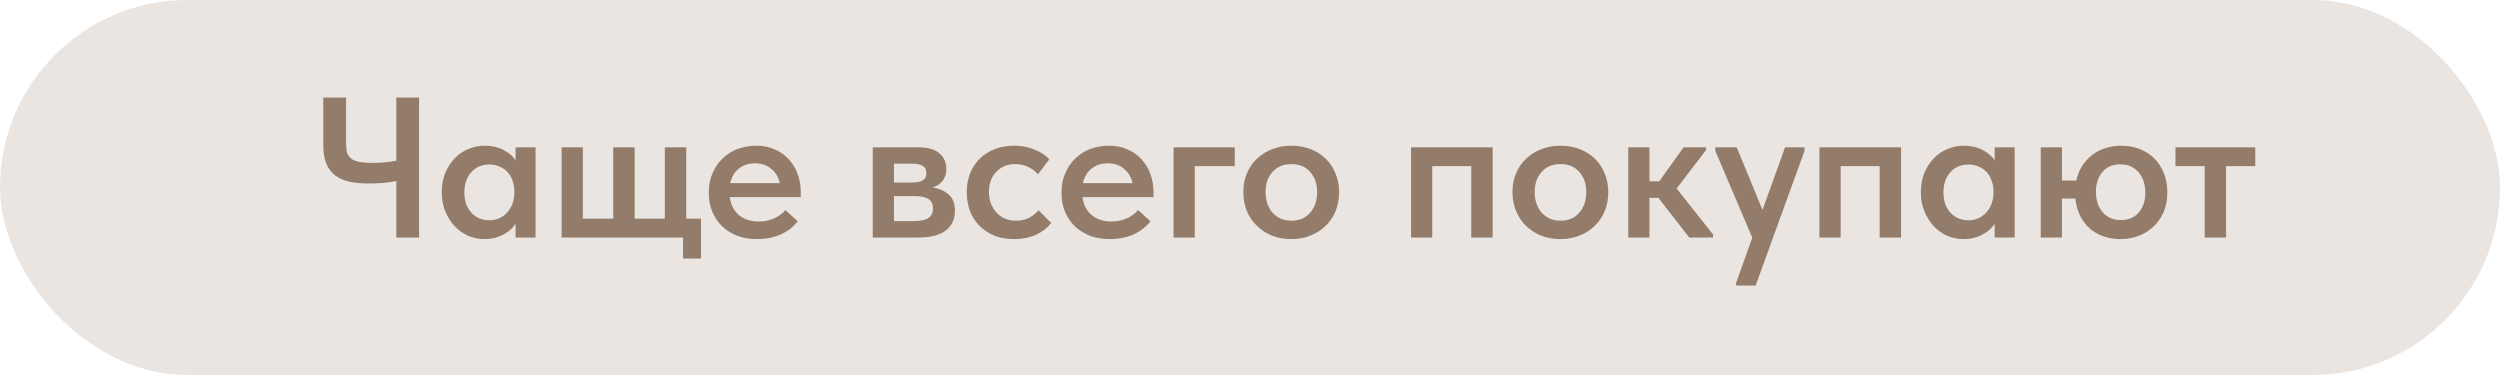
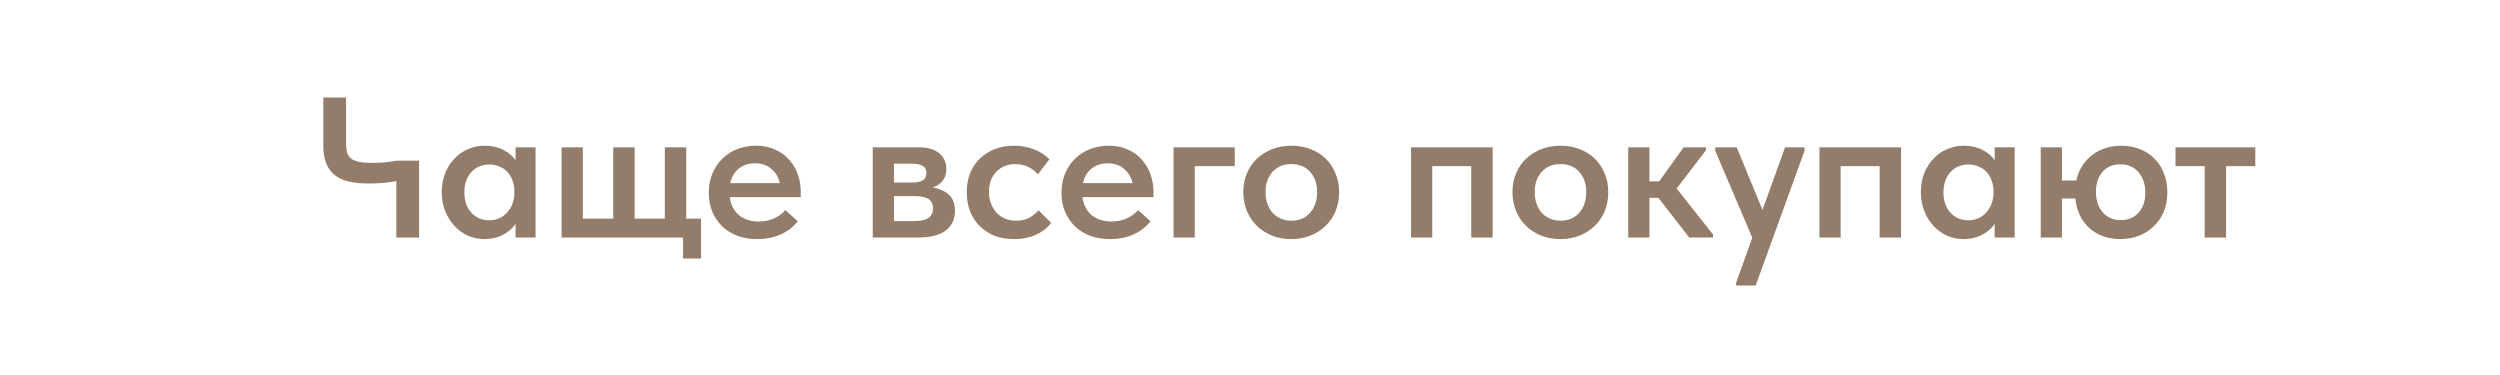
<svg xmlns="http://www.w3.org/2000/svg" width="200" height="30" viewBox="0 0 200 30" fill="none">
-   <rect width="200" height="30" rx="15" fill="#EAE5E1" />
-   <path d="M31.704 14.488C31.416 14.541 31.08 14.589 30.696 14.632C30.312 14.664 29.912 14.68 29.496 14.68C28.92 14.68 28.408 14.632 27.96 14.536C27.512 14.44 27.133 14.275 26.824 14.04C26.515 13.805 26.275 13.491 26.104 13.096C25.944 12.701 25.864 12.211 25.864 11.624V7.8H27.688V11.496C27.688 11.773 27.715 12.013 27.768 12.216C27.832 12.408 27.944 12.568 28.104 12.696C28.264 12.813 28.477 12.899 28.744 12.952C29.021 13.005 29.368 13.032 29.784 13.032C30.061 13.032 30.36 13.021 30.68 13C31.011 12.968 31.352 12.92 31.704 12.856V7.8H33.528V19H31.704V14.488ZM38.765 19.128C38.317 19.128 37.885 19.043 37.469 18.872C37.064 18.691 36.701 18.435 36.381 18.104C36.072 17.773 35.821 17.379 35.629 16.92C35.437 16.461 35.341 15.949 35.341 15.384C35.341 14.819 35.432 14.307 35.613 13.848C35.805 13.389 36.056 13 36.365 12.68C36.675 12.349 37.037 12.099 37.453 11.928C37.869 11.747 38.307 11.656 38.765 11.656C39.341 11.656 39.843 11.768 40.269 11.992C40.707 12.216 41.032 12.493 41.245 12.824V11.784H42.845V19H41.245V17.912C41 18.275 40.659 18.568 40.221 18.792C39.795 19.016 39.309 19.128 38.765 19.128ZM39.149 17.624C39.448 17.624 39.72 17.565 39.965 17.448C40.211 17.331 40.419 17.176 40.589 16.984C40.771 16.781 40.909 16.547 41.005 16.28C41.101 16.013 41.149 15.725 41.149 15.416V15.288C41.149 14.989 41.101 14.712 41.005 14.456C40.92 14.2 40.792 13.976 40.621 13.784C40.451 13.592 40.237 13.443 39.981 13.336C39.736 13.219 39.459 13.16 39.149 13.16C38.872 13.16 38.611 13.208 38.365 13.304C38.131 13.4 37.923 13.544 37.741 13.736C37.56 13.917 37.416 14.147 37.309 14.424C37.203 14.701 37.149 15.021 37.149 15.384C37.149 16.067 37.336 16.611 37.709 17.016C38.083 17.421 38.563 17.624 39.149 17.624ZM54.643 19H44.931V11.784H46.627V17.496H49.059V11.784H50.771V17.496H53.187V11.784H54.899V17.496H56.083V20.68H54.643V19ZM60.573 19.128C60.007 19.128 59.485 19.043 59.005 18.872C58.535 18.691 58.13 18.44 57.789 18.12C57.447 17.789 57.181 17.4 56.989 16.952C56.797 16.493 56.701 15.981 56.701 15.416C56.701 14.829 56.802 14.307 57.005 13.848C57.207 13.379 57.479 12.984 57.821 12.664C58.162 12.333 58.562 12.083 59.021 11.912C59.49 11.741 59.981 11.656 60.493 11.656C61.058 11.656 61.559 11.757 61.997 11.96C62.445 12.152 62.818 12.419 63.117 12.76C63.426 13.101 63.661 13.496 63.821 13.944C63.981 14.392 64.061 14.861 64.061 15.352V15.768H58.381C58.466 16.397 58.717 16.883 59.133 17.224C59.549 17.555 60.071 17.72 60.701 17.72C61.138 17.72 61.538 17.64 61.901 17.48C62.274 17.32 62.583 17.096 62.829 16.808L63.821 17.704C63.447 18.173 62.978 18.531 62.413 18.776C61.858 19.011 61.245 19.128 60.573 19.128ZM60.397 13.064C59.895 13.064 59.469 13.203 59.117 13.48C58.765 13.757 58.53 14.147 58.413 14.648H62.381C62.295 14.2 62.077 13.827 61.725 13.528C61.383 13.219 60.941 13.064 60.397 13.064ZM69.821 11.784H73.469C74.216 11.784 74.776 11.944 75.149 12.264C75.523 12.584 75.709 13 75.709 13.512C75.709 13.907 75.603 14.232 75.389 14.488C75.187 14.733 74.925 14.904 74.605 15C75.128 15.075 75.555 15.261 75.885 15.56C76.227 15.848 76.397 16.28 76.397 16.856C76.397 17.528 76.152 18.056 75.661 18.44C75.171 18.813 74.445 19 73.485 19H69.821V11.784ZM71.517 15.688V17.688H73.085C73.629 17.688 74.024 17.608 74.269 17.448C74.515 17.277 74.637 17.021 74.637 16.68C74.637 16.317 74.515 16.061 74.269 15.912C74.024 15.763 73.656 15.688 73.165 15.688H71.517ZM71.517 13.096V14.6H72.973C73.336 14.6 73.613 14.547 73.805 14.44C74.008 14.323 74.109 14.125 74.109 13.848C74.109 13.571 74.013 13.379 73.821 13.272C73.629 13.155 73.341 13.096 72.957 13.096H71.517ZM81.117 19.128C80.541 19.128 80.019 19.037 79.549 18.856C79.091 18.664 78.696 18.403 78.365 18.072C78.035 17.741 77.779 17.347 77.597 16.888C77.427 16.429 77.341 15.928 77.341 15.384C77.341 14.797 77.437 14.275 77.629 13.816C77.821 13.357 78.088 12.968 78.429 12.648C78.771 12.328 79.171 12.083 79.629 11.912C80.088 11.741 80.584 11.656 81.117 11.656C81.715 11.656 82.259 11.757 82.749 11.96C83.24 12.152 83.64 12.413 83.949 12.744L83.037 13.944C82.824 13.699 82.563 13.501 82.253 13.352C81.944 13.203 81.603 13.128 81.229 13.128C80.611 13.128 80.104 13.331 79.709 13.736C79.315 14.141 79.117 14.68 79.117 15.352C79.117 15.693 79.171 16.003 79.277 16.28C79.384 16.557 79.533 16.803 79.725 17.016C79.917 17.219 80.147 17.379 80.413 17.496C80.68 17.603 80.973 17.656 81.293 17.656C81.677 17.656 82.019 17.581 82.317 17.432C82.616 17.272 82.872 17.069 83.085 16.824L84.093 17.832C83.784 18.237 83.373 18.557 82.861 18.792C82.349 19.016 81.768 19.128 81.117 19.128ZM88.791 19.128C88.226 19.128 87.703 19.043 87.223 18.872C86.754 18.691 86.349 18.44 86.007 18.12C85.666 17.789 85.399 17.4 85.207 16.952C85.015 16.493 84.919 15.981 84.919 15.416C84.919 14.829 85.021 14.307 85.223 13.848C85.426 13.379 85.698 12.984 86.039 12.664C86.381 12.333 86.781 12.083 87.239 11.912C87.709 11.741 88.199 11.656 88.711 11.656C89.277 11.656 89.778 11.757 90.215 11.96C90.663 12.152 91.037 12.419 91.335 12.76C91.645 13.101 91.879 13.496 92.039 13.944C92.199 14.392 92.279 14.861 92.279 15.352V15.768H86.599C86.685 16.397 86.935 16.883 87.351 17.224C87.767 17.555 88.29 17.72 88.919 17.72C89.357 17.72 89.757 17.64 90.119 17.48C90.493 17.32 90.802 17.096 91.047 16.808L92.039 17.704C91.666 18.173 91.197 18.531 90.631 18.776C90.077 19.011 89.463 19.128 88.791 19.128ZM88.615 13.064C88.114 13.064 87.687 13.203 87.335 13.48C86.983 13.757 86.749 14.147 86.631 14.648H90.599C90.514 14.2 90.295 13.827 89.943 13.528C89.602 13.219 89.159 13.064 88.615 13.064ZM93.884 11.784H98.78V13.288H95.58V19H93.884V11.784ZM103.306 19.128C102.752 19.128 102.24 19.037 101.77 18.856C101.301 18.664 100.896 18.403 100.554 18.072C100.213 17.741 99.946 17.347 99.754 16.888C99.562 16.419 99.466 15.912 99.466 15.368C99.466 14.813 99.562 14.312 99.754 13.864C99.946 13.405 100.213 13.016 100.554 12.696C100.906 12.365 101.317 12.109 101.786 11.928C102.256 11.747 102.762 11.656 103.306 11.656C103.861 11.656 104.373 11.747 104.842 11.928C105.312 12.109 105.717 12.365 106.058 12.696C106.4 13.027 106.661 13.421 106.842 13.88C107.034 14.328 107.13 14.824 107.13 15.368C107.13 15.923 107.034 16.435 106.842 16.904C106.65 17.363 106.378 17.757 106.026 18.088C105.685 18.419 105.28 18.675 104.81 18.856C104.352 19.037 103.85 19.128 103.306 19.128ZM103.306 17.656C103.946 17.656 104.448 17.443 104.81 17.016C105.184 16.589 105.37 16.04 105.37 15.368C105.37 14.707 105.184 14.168 104.81 13.752C104.448 13.336 103.946 13.128 103.306 13.128C102.666 13.128 102.16 13.341 101.786 13.768C101.424 14.184 101.242 14.717 101.242 15.368C101.242 15.688 101.29 15.992 101.386 16.28C101.482 16.557 101.616 16.797 101.786 17C101.968 17.203 102.186 17.363 102.442 17.48C102.698 17.597 102.986 17.656 103.306 17.656ZM112.884 11.784H119.412V19H117.7V13.288H114.58V19H112.884V11.784ZM124.838 19.128C124.283 19.128 123.771 19.037 123.302 18.856C122.832 18.664 122.427 18.403 122.086 18.072C121.744 17.741 121.478 17.347 121.286 16.888C121.094 16.419 120.998 15.912 120.998 15.368C120.998 14.813 121.094 14.312 121.286 13.864C121.478 13.405 121.744 13.016 122.086 12.696C122.438 12.365 122.848 12.109 123.318 11.928C123.787 11.747 124.294 11.656 124.838 11.656C125.392 11.656 125.904 11.747 126.374 11.928C126.843 12.109 127.248 12.365 127.59 12.696C127.931 13.027 128.192 13.421 128.374 13.88C128.566 14.328 128.661 14.824 128.661 15.368C128.661 15.923 128.566 16.435 128.374 16.904C128.182 17.363 127.91 17.757 127.558 18.088C127.216 18.419 126.811 18.675 126.342 18.856C125.883 19.037 125.382 19.128 124.838 19.128ZM124.838 17.656C125.478 17.656 125.979 17.443 126.342 17.016C126.715 16.589 126.902 16.04 126.902 15.368C126.902 14.707 126.715 14.168 126.342 13.752C125.979 13.336 125.478 13.128 124.838 13.128C124.198 13.128 123.691 13.341 123.318 13.768C122.955 14.184 122.774 14.717 122.774 15.368C122.774 15.688 122.822 15.992 122.918 16.28C123.014 16.557 123.147 16.797 123.318 17C123.499 17.203 123.718 17.363 123.974 17.48C124.23 17.597 124.518 17.656 124.838 17.656ZM130.259 11.784H131.955V14.504H132.739L134.691 11.784H136.483V12.008L134.131 15.08L137.043 18.76V19H135.139L132.675 15.832H131.955V19H130.259V11.784ZM138.887 22.632L140.183 19.016L137.223 12.072V11.784H138.935L140.999 16.792L142.807 11.784H144.359V12.072L140.455 22.84H138.887V22.632ZM145.556 11.784H152.084V19H150.372V13.288H147.252V19H145.556V11.784ZM157.093 19.128C156.645 19.128 156.213 19.043 155.797 18.872C155.392 18.691 155.029 18.435 154.709 18.104C154.4 17.773 154.149 17.379 153.957 16.92C153.765 16.461 153.669 15.949 153.669 15.384C153.669 14.819 153.76 14.307 153.941 13.848C154.133 13.389 154.384 13 154.693 12.68C155.003 12.349 155.365 12.099 155.781 11.928C156.197 11.747 156.635 11.656 157.093 11.656C157.669 11.656 158.171 11.768 158.597 11.992C159.035 12.216 159.36 12.493 159.573 12.824V11.784H161.173V19H159.573V17.912C159.328 18.275 158.987 18.568 158.549 18.792C158.123 19.016 157.637 19.128 157.093 19.128ZM157.477 17.624C157.776 17.624 158.048 17.565 158.293 17.448C158.539 17.331 158.747 17.176 158.917 16.984C159.099 16.781 159.237 16.547 159.333 16.28C159.429 16.013 159.477 15.725 159.477 15.416V15.288C159.477 14.989 159.429 14.712 159.333 14.456C159.248 14.2 159.12 13.976 158.949 13.784C158.779 13.592 158.565 13.443 158.309 13.336C158.064 13.219 157.787 13.16 157.477 13.16C157.2 13.16 156.939 13.208 156.693 13.304C156.459 13.4 156.251 13.544 156.069 13.736C155.888 13.917 155.744 14.147 155.637 14.424C155.531 14.701 155.477 15.021 155.477 15.384C155.477 16.067 155.664 16.611 156.037 17.016C156.411 17.421 156.891 17.624 157.477 17.624ZM163.259 11.784H164.955V14.44H166.107C166.203 13.992 166.363 13.597 166.587 13.256C166.811 12.915 167.077 12.627 167.387 12.392C167.707 12.147 168.059 11.965 168.443 11.848C168.837 11.72 169.248 11.656 169.675 11.656C170.208 11.656 170.699 11.741 171.147 11.912C171.605 12.083 172 12.333 172.331 12.664C172.661 12.984 172.917 13.373 173.099 13.832C173.291 14.291 173.387 14.808 173.387 15.384C173.387 15.981 173.285 16.515 173.083 16.984C172.88 17.443 172.603 17.832 172.251 18.152C171.909 18.472 171.509 18.717 171.051 18.888C170.603 19.048 170.128 19.128 169.627 19.128C169.136 19.128 168.683 19.053 168.267 18.904C167.851 18.755 167.483 18.541 167.163 18.264C166.853 17.976 166.597 17.635 166.395 17.24C166.203 16.835 166.08 16.381 166.027 15.88H164.955V19H163.259V11.784ZM169.659 17.608C170.267 17.608 170.747 17.405 171.099 17C171.451 16.595 171.627 16.067 171.627 15.416C171.627 14.744 171.445 14.2 171.083 13.784C170.72 13.357 170.235 13.144 169.627 13.144C169.019 13.144 168.539 13.352 168.187 13.768C167.845 14.173 167.675 14.696 167.675 15.336C167.675 16.019 167.856 16.568 168.219 16.984C168.581 17.4 169.061 17.608 169.659 17.608ZM176.375 13.288H174.039V11.784H180.423V13.288H178.087V19H176.375V13.288Z" fill="#937C6A" />
+   <path d="M31.704 14.488C31.416 14.541 31.08 14.589 30.696 14.632C30.312 14.664 29.912 14.68 29.496 14.68C28.92 14.68 28.408 14.632 27.96 14.536C27.512 14.44 27.133 14.275 26.824 14.04C26.515 13.805 26.275 13.491 26.104 13.096C25.944 12.701 25.864 12.211 25.864 11.624V7.8H27.688V11.496C27.688 11.773 27.715 12.013 27.768 12.216C27.832 12.408 27.944 12.568 28.104 12.696C28.264 12.813 28.477 12.899 28.744 12.952C29.021 13.005 29.368 13.032 29.784 13.032C30.061 13.032 30.36 13.021 30.68 13C31.011 12.968 31.352 12.92 31.704 12.856H33.528V19H31.704V14.488ZM38.765 19.128C38.317 19.128 37.885 19.043 37.469 18.872C37.064 18.691 36.701 18.435 36.381 18.104C36.072 17.773 35.821 17.379 35.629 16.92C35.437 16.461 35.341 15.949 35.341 15.384C35.341 14.819 35.432 14.307 35.613 13.848C35.805 13.389 36.056 13 36.365 12.68C36.675 12.349 37.037 12.099 37.453 11.928C37.869 11.747 38.307 11.656 38.765 11.656C39.341 11.656 39.843 11.768 40.269 11.992C40.707 12.216 41.032 12.493 41.245 12.824V11.784H42.845V19H41.245V17.912C41 18.275 40.659 18.568 40.221 18.792C39.795 19.016 39.309 19.128 38.765 19.128ZM39.149 17.624C39.448 17.624 39.72 17.565 39.965 17.448C40.211 17.331 40.419 17.176 40.589 16.984C40.771 16.781 40.909 16.547 41.005 16.28C41.101 16.013 41.149 15.725 41.149 15.416V15.288C41.149 14.989 41.101 14.712 41.005 14.456C40.92 14.2 40.792 13.976 40.621 13.784C40.451 13.592 40.237 13.443 39.981 13.336C39.736 13.219 39.459 13.16 39.149 13.16C38.872 13.16 38.611 13.208 38.365 13.304C38.131 13.4 37.923 13.544 37.741 13.736C37.56 13.917 37.416 14.147 37.309 14.424C37.203 14.701 37.149 15.021 37.149 15.384C37.149 16.067 37.336 16.611 37.709 17.016C38.083 17.421 38.563 17.624 39.149 17.624ZM54.643 19H44.931V11.784H46.627V17.496H49.059V11.784H50.771V17.496H53.187V11.784H54.899V17.496H56.083V20.68H54.643V19ZM60.573 19.128C60.007 19.128 59.485 19.043 59.005 18.872C58.535 18.691 58.13 18.44 57.789 18.12C57.447 17.789 57.181 17.4 56.989 16.952C56.797 16.493 56.701 15.981 56.701 15.416C56.701 14.829 56.802 14.307 57.005 13.848C57.207 13.379 57.479 12.984 57.821 12.664C58.162 12.333 58.562 12.083 59.021 11.912C59.49 11.741 59.981 11.656 60.493 11.656C61.058 11.656 61.559 11.757 61.997 11.96C62.445 12.152 62.818 12.419 63.117 12.76C63.426 13.101 63.661 13.496 63.821 13.944C63.981 14.392 64.061 14.861 64.061 15.352V15.768H58.381C58.466 16.397 58.717 16.883 59.133 17.224C59.549 17.555 60.071 17.72 60.701 17.72C61.138 17.72 61.538 17.64 61.901 17.48C62.274 17.32 62.583 17.096 62.829 16.808L63.821 17.704C63.447 18.173 62.978 18.531 62.413 18.776C61.858 19.011 61.245 19.128 60.573 19.128ZM60.397 13.064C59.895 13.064 59.469 13.203 59.117 13.48C58.765 13.757 58.53 14.147 58.413 14.648H62.381C62.295 14.2 62.077 13.827 61.725 13.528C61.383 13.219 60.941 13.064 60.397 13.064ZM69.821 11.784H73.469C74.216 11.784 74.776 11.944 75.149 12.264C75.523 12.584 75.709 13 75.709 13.512C75.709 13.907 75.603 14.232 75.389 14.488C75.187 14.733 74.925 14.904 74.605 15C75.128 15.075 75.555 15.261 75.885 15.56C76.227 15.848 76.397 16.28 76.397 16.856C76.397 17.528 76.152 18.056 75.661 18.44C75.171 18.813 74.445 19 73.485 19H69.821V11.784ZM71.517 15.688V17.688H73.085C73.629 17.688 74.024 17.608 74.269 17.448C74.515 17.277 74.637 17.021 74.637 16.68C74.637 16.317 74.515 16.061 74.269 15.912C74.024 15.763 73.656 15.688 73.165 15.688H71.517ZM71.517 13.096V14.6H72.973C73.336 14.6 73.613 14.547 73.805 14.44C74.008 14.323 74.109 14.125 74.109 13.848C74.109 13.571 74.013 13.379 73.821 13.272C73.629 13.155 73.341 13.096 72.957 13.096H71.517ZM81.117 19.128C80.541 19.128 80.019 19.037 79.549 18.856C79.091 18.664 78.696 18.403 78.365 18.072C78.035 17.741 77.779 17.347 77.597 16.888C77.427 16.429 77.341 15.928 77.341 15.384C77.341 14.797 77.437 14.275 77.629 13.816C77.821 13.357 78.088 12.968 78.429 12.648C78.771 12.328 79.171 12.083 79.629 11.912C80.088 11.741 80.584 11.656 81.117 11.656C81.715 11.656 82.259 11.757 82.749 11.96C83.24 12.152 83.64 12.413 83.949 12.744L83.037 13.944C82.824 13.699 82.563 13.501 82.253 13.352C81.944 13.203 81.603 13.128 81.229 13.128C80.611 13.128 80.104 13.331 79.709 13.736C79.315 14.141 79.117 14.68 79.117 15.352C79.117 15.693 79.171 16.003 79.277 16.28C79.384 16.557 79.533 16.803 79.725 17.016C79.917 17.219 80.147 17.379 80.413 17.496C80.68 17.603 80.973 17.656 81.293 17.656C81.677 17.656 82.019 17.581 82.317 17.432C82.616 17.272 82.872 17.069 83.085 16.824L84.093 17.832C83.784 18.237 83.373 18.557 82.861 18.792C82.349 19.016 81.768 19.128 81.117 19.128ZM88.791 19.128C88.226 19.128 87.703 19.043 87.223 18.872C86.754 18.691 86.349 18.44 86.007 18.12C85.666 17.789 85.399 17.4 85.207 16.952C85.015 16.493 84.919 15.981 84.919 15.416C84.919 14.829 85.021 14.307 85.223 13.848C85.426 13.379 85.698 12.984 86.039 12.664C86.381 12.333 86.781 12.083 87.239 11.912C87.709 11.741 88.199 11.656 88.711 11.656C89.277 11.656 89.778 11.757 90.215 11.96C90.663 12.152 91.037 12.419 91.335 12.76C91.645 13.101 91.879 13.496 92.039 13.944C92.199 14.392 92.279 14.861 92.279 15.352V15.768H86.599C86.685 16.397 86.935 16.883 87.351 17.224C87.767 17.555 88.29 17.72 88.919 17.72C89.357 17.72 89.757 17.64 90.119 17.48C90.493 17.32 90.802 17.096 91.047 16.808L92.039 17.704C91.666 18.173 91.197 18.531 90.631 18.776C90.077 19.011 89.463 19.128 88.791 19.128ZM88.615 13.064C88.114 13.064 87.687 13.203 87.335 13.48C86.983 13.757 86.749 14.147 86.631 14.648H90.599C90.514 14.2 90.295 13.827 89.943 13.528C89.602 13.219 89.159 13.064 88.615 13.064ZM93.884 11.784H98.78V13.288H95.58V19H93.884V11.784ZM103.306 19.128C102.752 19.128 102.24 19.037 101.77 18.856C101.301 18.664 100.896 18.403 100.554 18.072C100.213 17.741 99.946 17.347 99.754 16.888C99.562 16.419 99.466 15.912 99.466 15.368C99.466 14.813 99.562 14.312 99.754 13.864C99.946 13.405 100.213 13.016 100.554 12.696C100.906 12.365 101.317 12.109 101.786 11.928C102.256 11.747 102.762 11.656 103.306 11.656C103.861 11.656 104.373 11.747 104.842 11.928C105.312 12.109 105.717 12.365 106.058 12.696C106.4 13.027 106.661 13.421 106.842 13.88C107.034 14.328 107.13 14.824 107.13 15.368C107.13 15.923 107.034 16.435 106.842 16.904C106.65 17.363 106.378 17.757 106.026 18.088C105.685 18.419 105.28 18.675 104.81 18.856C104.352 19.037 103.85 19.128 103.306 19.128ZM103.306 17.656C103.946 17.656 104.448 17.443 104.81 17.016C105.184 16.589 105.37 16.04 105.37 15.368C105.37 14.707 105.184 14.168 104.81 13.752C104.448 13.336 103.946 13.128 103.306 13.128C102.666 13.128 102.16 13.341 101.786 13.768C101.424 14.184 101.242 14.717 101.242 15.368C101.242 15.688 101.29 15.992 101.386 16.28C101.482 16.557 101.616 16.797 101.786 17C101.968 17.203 102.186 17.363 102.442 17.48C102.698 17.597 102.986 17.656 103.306 17.656ZM112.884 11.784H119.412V19H117.7V13.288H114.58V19H112.884V11.784ZM124.838 19.128C124.283 19.128 123.771 19.037 123.302 18.856C122.832 18.664 122.427 18.403 122.086 18.072C121.744 17.741 121.478 17.347 121.286 16.888C121.094 16.419 120.998 15.912 120.998 15.368C120.998 14.813 121.094 14.312 121.286 13.864C121.478 13.405 121.744 13.016 122.086 12.696C122.438 12.365 122.848 12.109 123.318 11.928C123.787 11.747 124.294 11.656 124.838 11.656C125.392 11.656 125.904 11.747 126.374 11.928C126.843 12.109 127.248 12.365 127.59 12.696C127.931 13.027 128.192 13.421 128.374 13.88C128.566 14.328 128.661 14.824 128.661 15.368C128.661 15.923 128.566 16.435 128.374 16.904C128.182 17.363 127.91 17.757 127.558 18.088C127.216 18.419 126.811 18.675 126.342 18.856C125.883 19.037 125.382 19.128 124.838 19.128ZM124.838 17.656C125.478 17.656 125.979 17.443 126.342 17.016C126.715 16.589 126.902 16.04 126.902 15.368C126.902 14.707 126.715 14.168 126.342 13.752C125.979 13.336 125.478 13.128 124.838 13.128C124.198 13.128 123.691 13.341 123.318 13.768C122.955 14.184 122.774 14.717 122.774 15.368C122.774 15.688 122.822 15.992 122.918 16.28C123.014 16.557 123.147 16.797 123.318 17C123.499 17.203 123.718 17.363 123.974 17.48C124.23 17.597 124.518 17.656 124.838 17.656ZM130.259 11.784H131.955V14.504H132.739L134.691 11.784H136.483V12.008L134.131 15.08L137.043 18.76V19H135.139L132.675 15.832H131.955V19H130.259V11.784ZM138.887 22.632L140.183 19.016L137.223 12.072V11.784H138.935L140.999 16.792L142.807 11.784H144.359V12.072L140.455 22.84H138.887V22.632ZM145.556 11.784H152.084V19H150.372V13.288H147.252V19H145.556V11.784ZM157.093 19.128C156.645 19.128 156.213 19.043 155.797 18.872C155.392 18.691 155.029 18.435 154.709 18.104C154.4 17.773 154.149 17.379 153.957 16.92C153.765 16.461 153.669 15.949 153.669 15.384C153.669 14.819 153.76 14.307 153.941 13.848C154.133 13.389 154.384 13 154.693 12.68C155.003 12.349 155.365 12.099 155.781 11.928C156.197 11.747 156.635 11.656 157.093 11.656C157.669 11.656 158.171 11.768 158.597 11.992C159.035 12.216 159.36 12.493 159.573 12.824V11.784H161.173V19H159.573V17.912C159.328 18.275 158.987 18.568 158.549 18.792C158.123 19.016 157.637 19.128 157.093 19.128ZM157.477 17.624C157.776 17.624 158.048 17.565 158.293 17.448C158.539 17.331 158.747 17.176 158.917 16.984C159.099 16.781 159.237 16.547 159.333 16.28C159.429 16.013 159.477 15.725 159.477 15.416V15.288C159.477 14.989 159.429 14.712 159.333 14.456C159.248 14.2 159.12 13.976 158.949 13.784C158.779 13.592 158.565 13.443 158.309 13.336C158.064 13.219 157.787 13.16 157.477 13.16C157.2 13.16 156.939 13.208 156.693 13.304C156.459 13.4 156.251 13.544 156.069 13.736C155.888 13.917 155.744 14.147 155.637 14.424C155.531 14.701 155.477 15.021 155.477 15.384C155.477 16.067 155.664 16.611 156.037 17.016C156.411 17.421 156.891 17.624 157.477 17.624ZM163.259 11.784H164.955V14.44H166.107C166.203 13.992 166.363 13.597 166.587 13.256C166.811 12.915 167.077 12.627 167.387 12.392C167.707 12.147 168.059 11.965 168.443 11.848C168.837 11.72 169.248 11.656 169.675 11.656C170.208 11.656 170.699 11.741 171.147 11.912C171.605 12.083 172 12.333 172.331 12.664C172.661 12.984 172.917 13.373 173.099 13.832C173.291 14.291 173.387 14.808 173.387 15.384C173.387 15.981 173.285 16.515 173.083 16.984C172.88 17.443 172.603 17.832 172.251 18.152C171.909 18.472 171.509 18.717 171.051 18.888C170.603 19.048 170.128 19.128 169.627 19.128C169.136 19.128 168.683 19.053 168.267 18.904C167.851 18.755 167.483 18.541 167.163 18.264C166.853 17.976 166.597 17.635 166.395 17.24C166.203 16.835 166.08 16.381 166.027 15.88H164.955V19H163.259V11.784ZM169.659 17.608C170.267 17.608 170.747 17.405 171.099 17C171.451 16.595 171.627 16.067 171.627 15.416C171.627 14.744 171.445 14.2 171.083 13.784C170.72 13.357 170.235 13.144 169.627 13.144C169.019 13.144 168.539 13.352 168.187 13.768C167.845 14.173 167.675 14.696 167.675 15.336C167.675 16.019 167.856 16.568 168.219 16.984C168.581 17.4 169.061 17.608 169.659 17.608ZM176.375 13.288H174.039V11.784H180.423V13.288H178.087V19H176.375V13.288Z" fill="#937C6A" />
</svg>